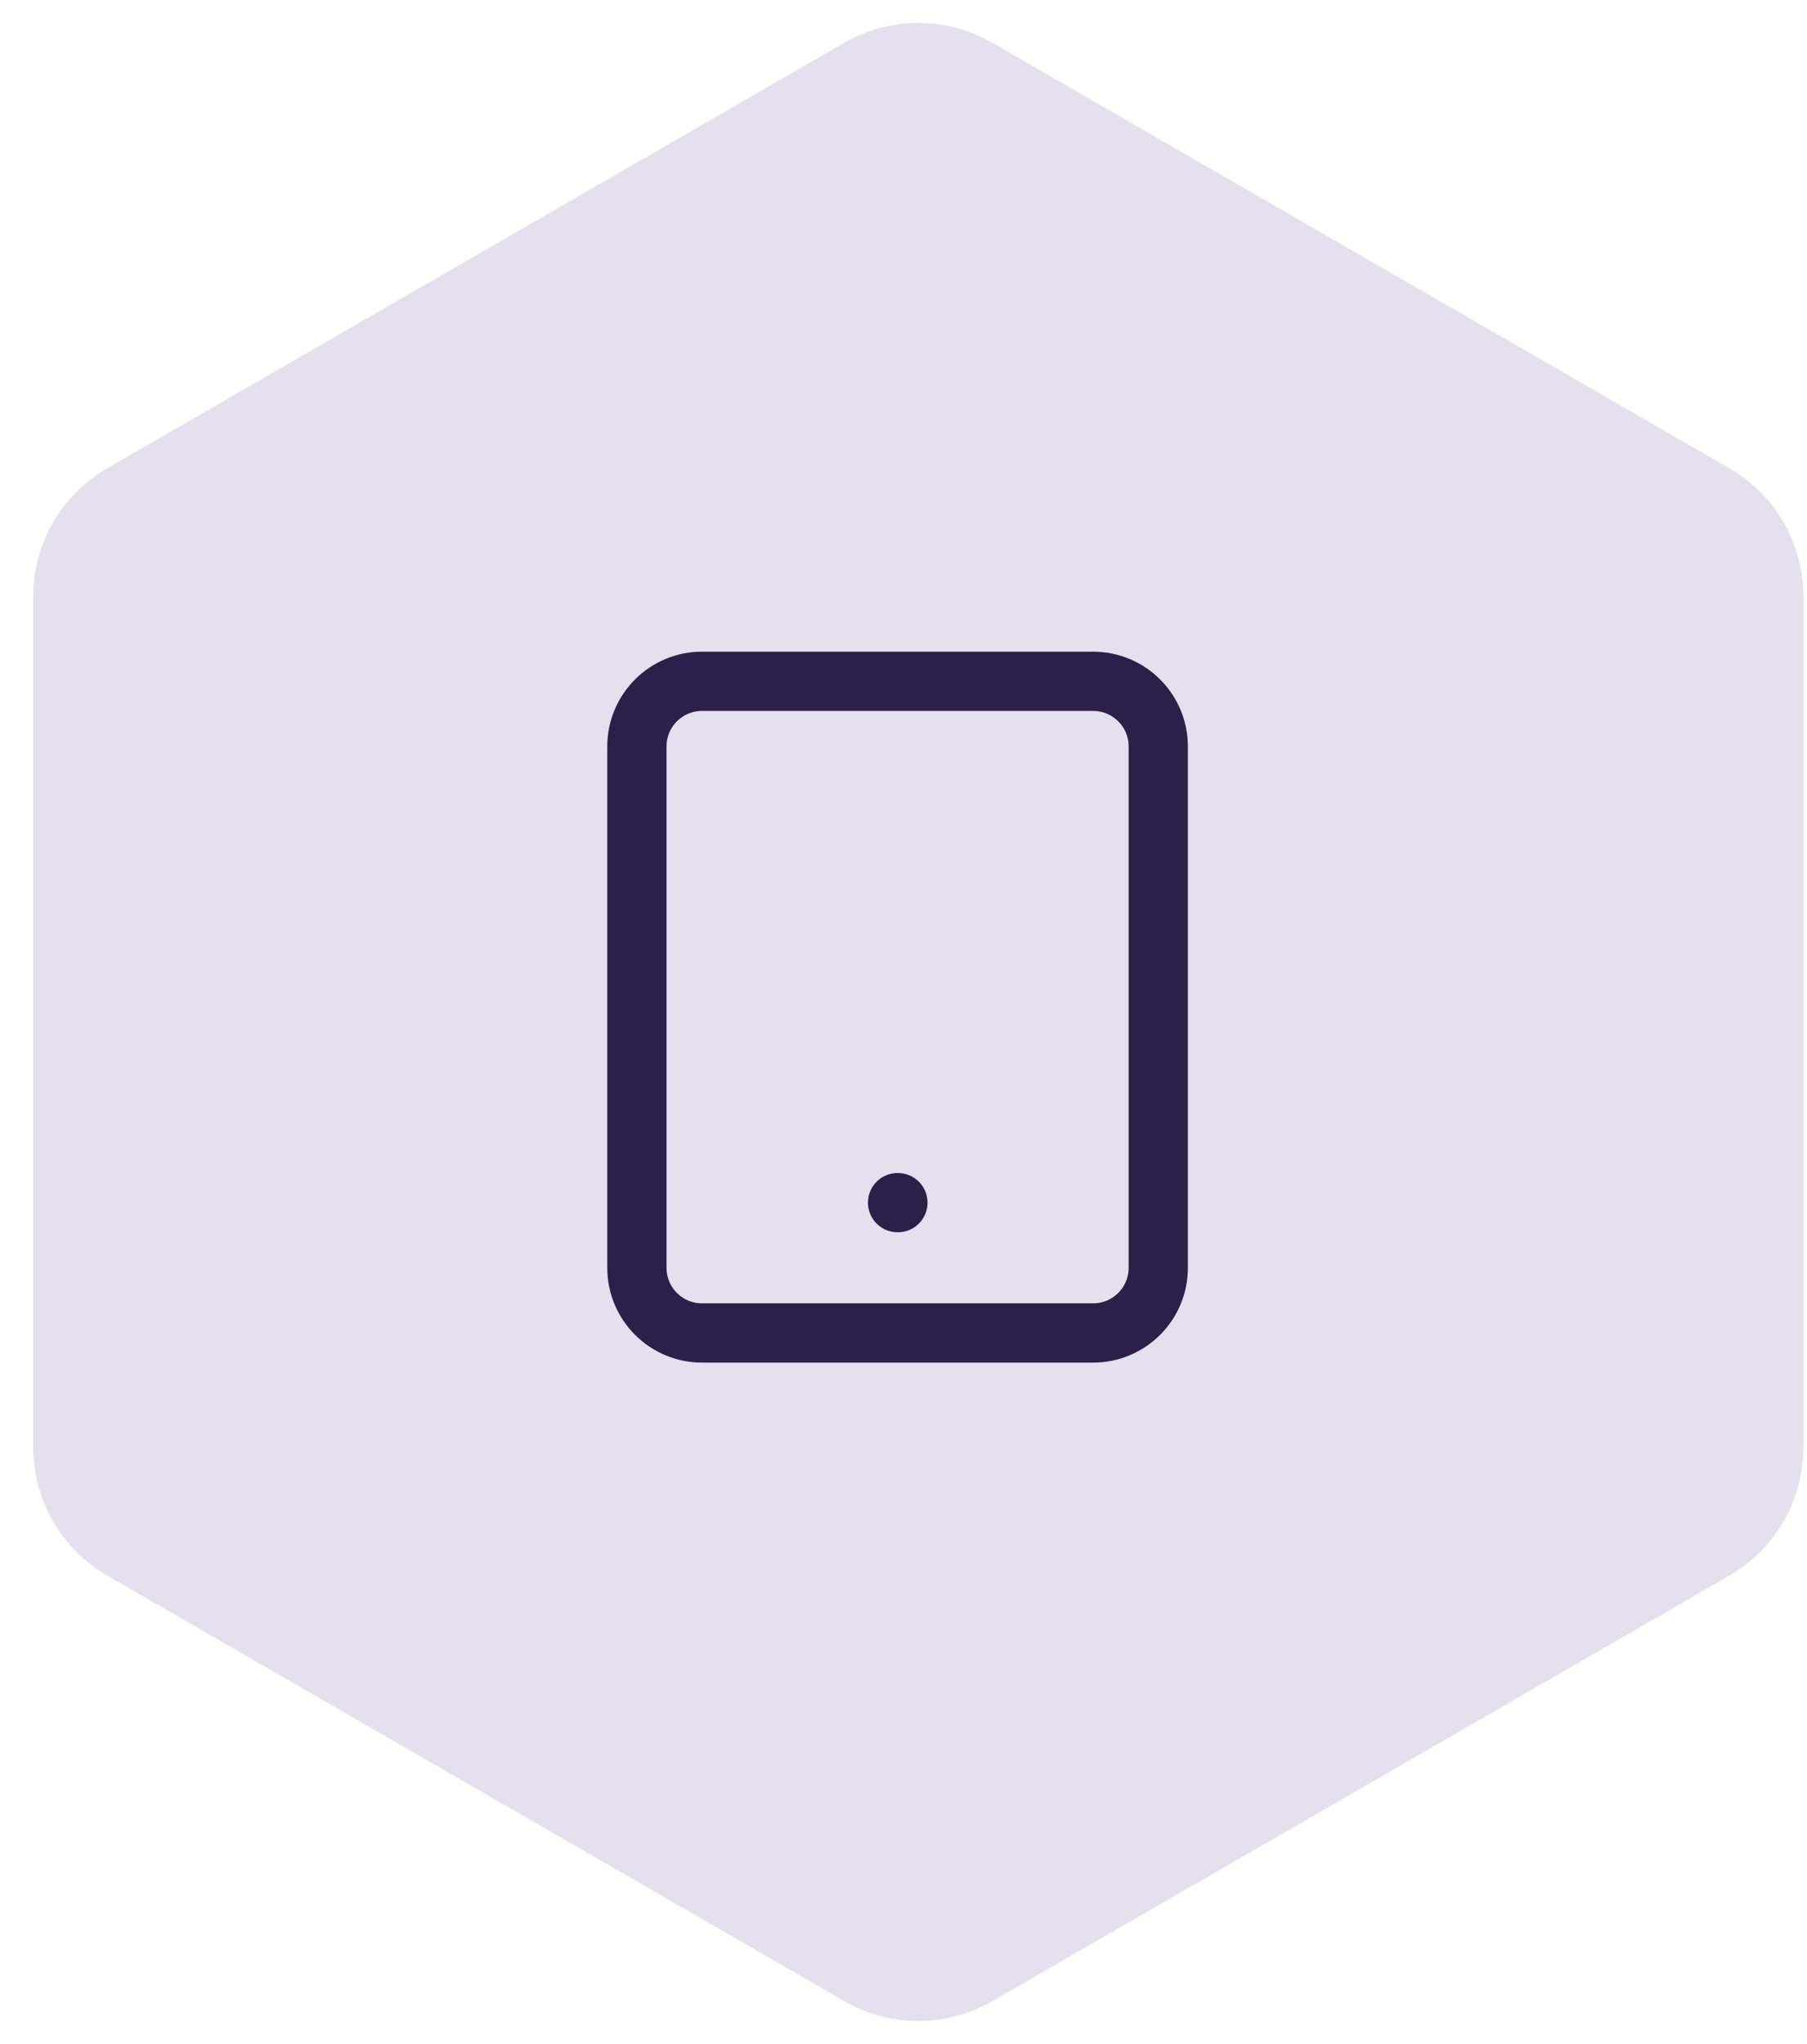
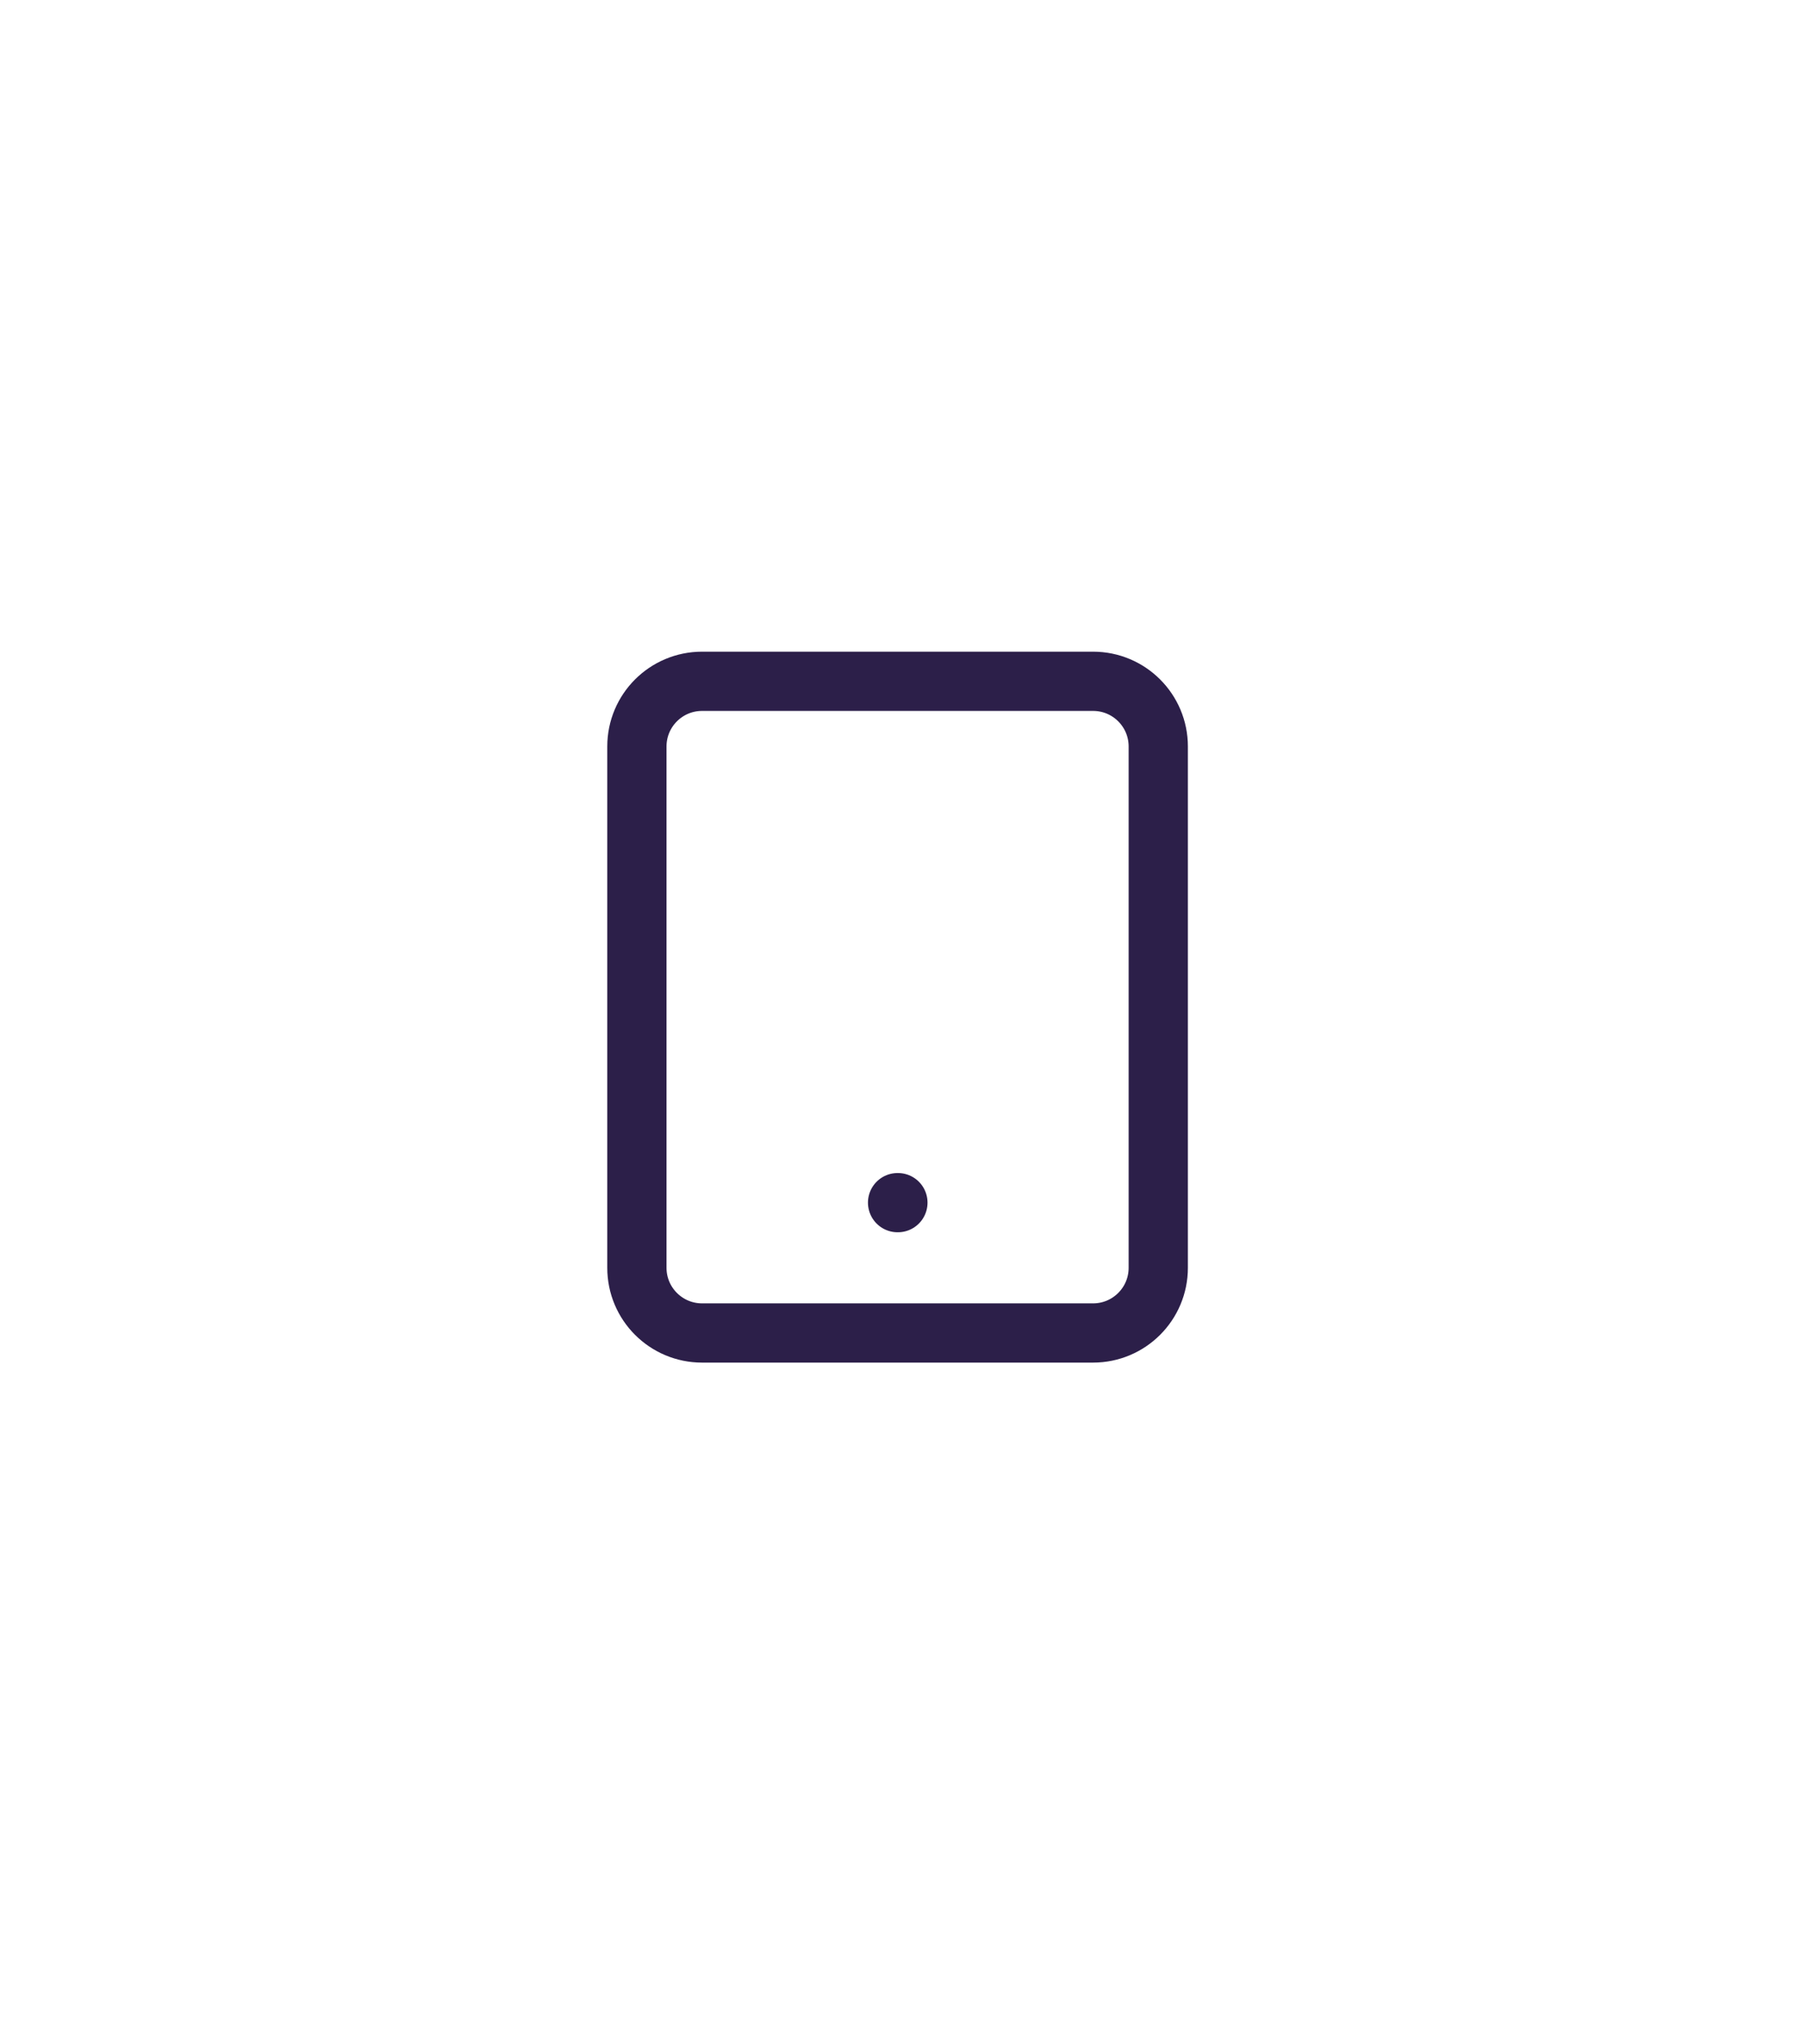
<svg xmlns="http://www.w3.org/2000/svg" width="61" height="69" viewBox="0 0 61 69" fill="none">
-   <path d="M28.5 1.443C30.047 0.55 31.953 0.55 33.5 1.443L58.378 15.807C59.925 16.7 60.878 18.35 60.878 20.137L60.878 48.863C60.878 50.65 59.925 52.3 58.378 53.193L33.5 67.557C31.953 68.45 30.047 68.45 28.5 67.557L3.622 53.193C2.075 52.3 1.122 50.65 1.122 48.863L1.122 20.137C1.122 18.35 2.075 16.7 3.622 15.807L28.5 1.443Z" fill="#E4E0EE" />
  <path d="M30.3 40.6H30.311M23.7 23H36.9C38.115 23 39.1 23.985 39.1 25.2V42.8C39.1 44.015 38.115 45 36.9 45H23.7C22.485 45 21.5 44.015 21.5 42.8V25.2C21.5 23.985 22.485 23 23.7 23Z" stroke="#2C1F49" stroke-width="2" stroke-linecap="round" stroke-linejoin="round" />
</svg>